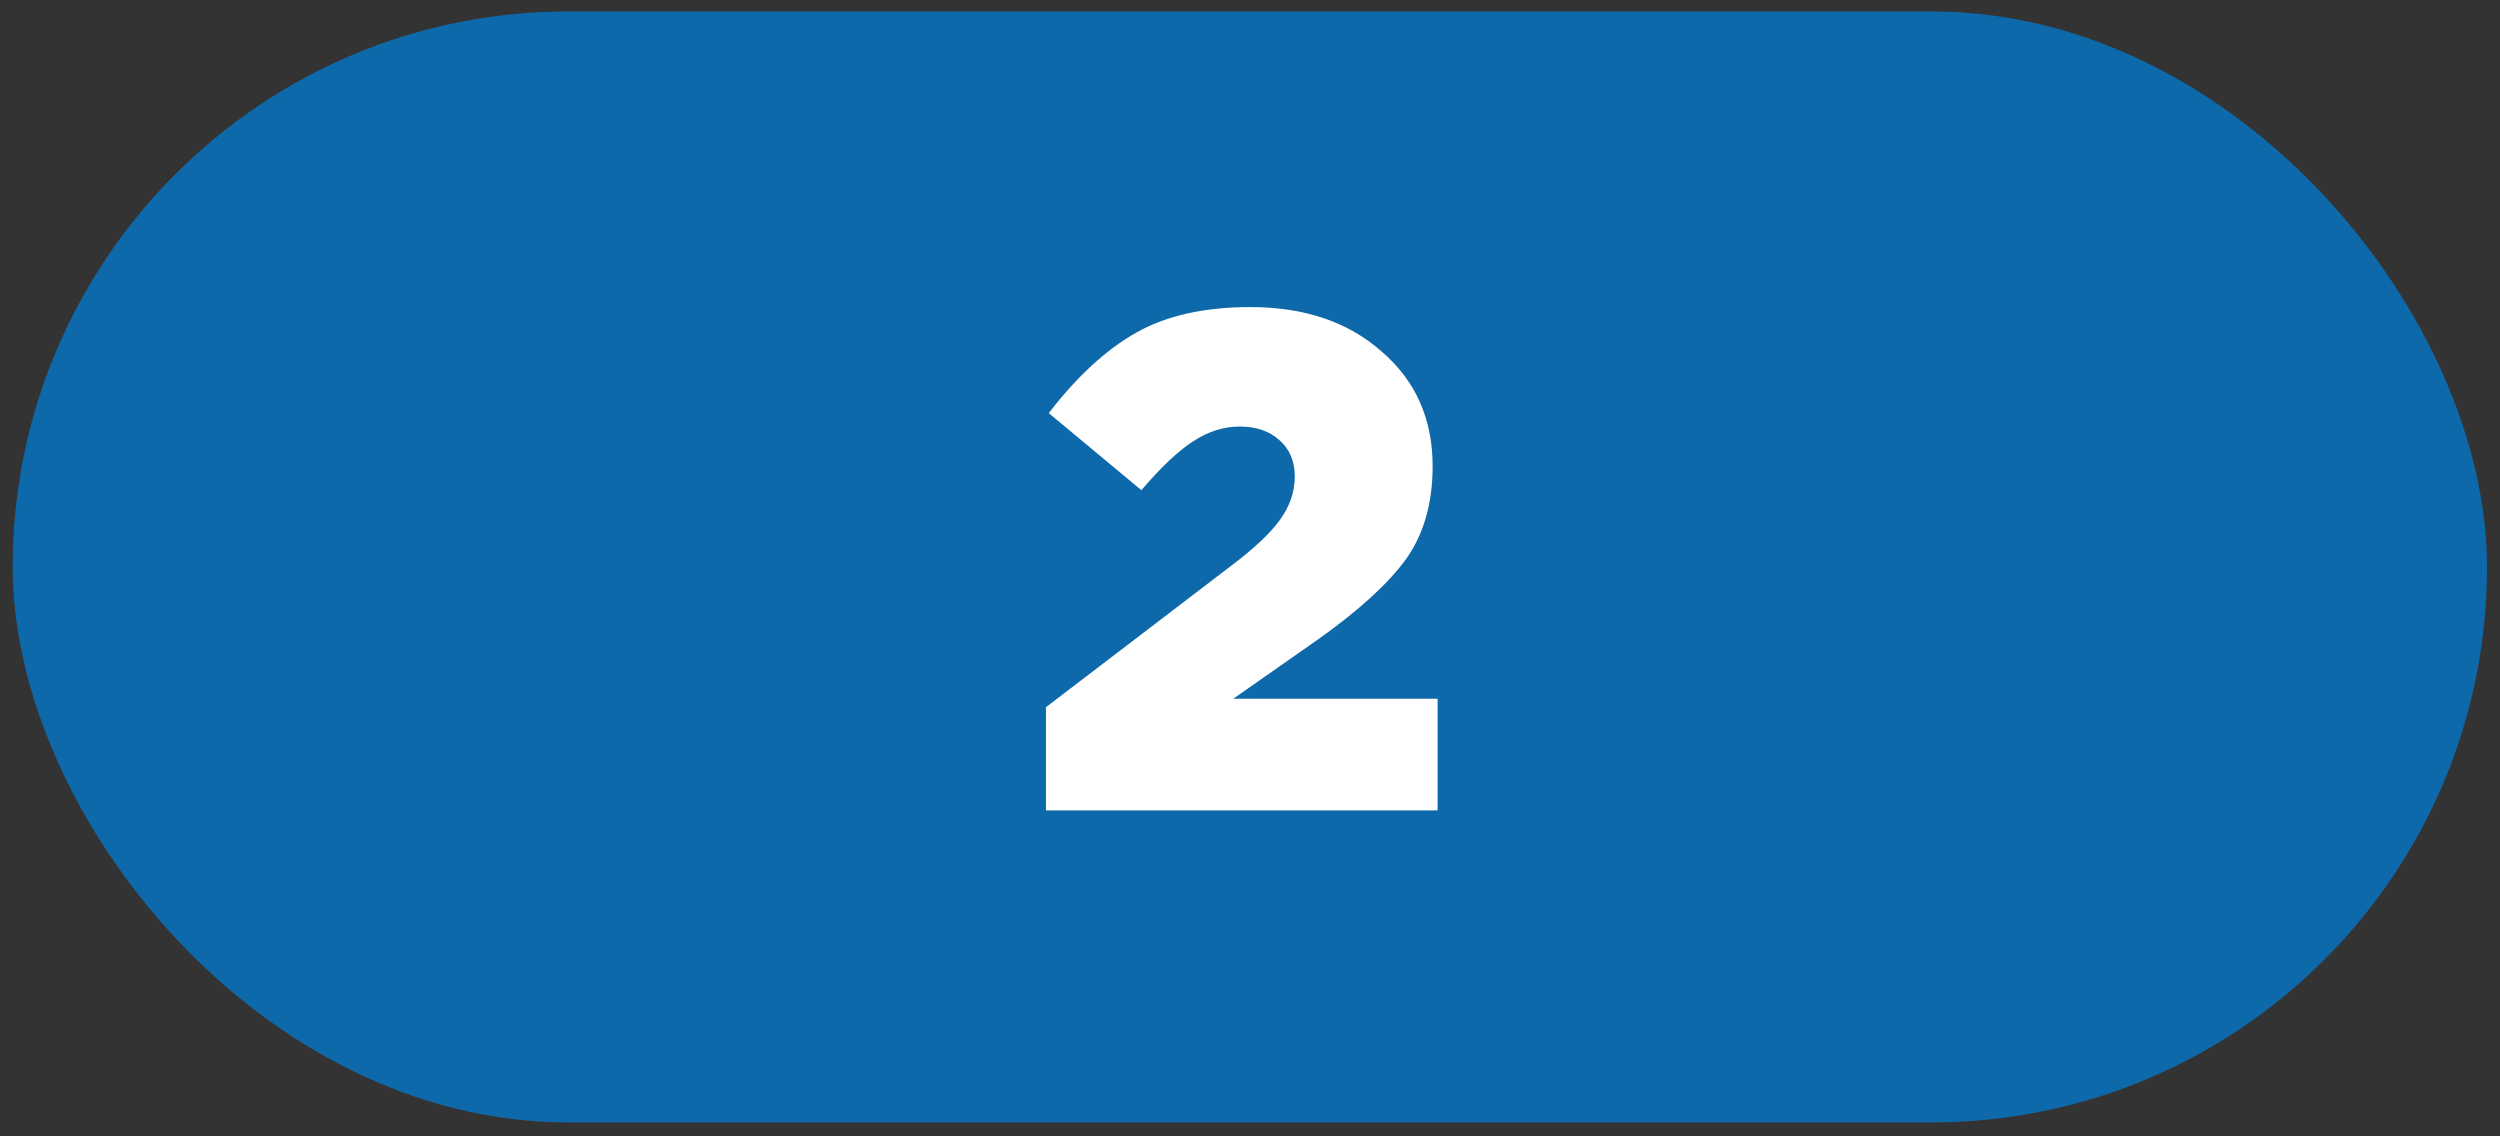
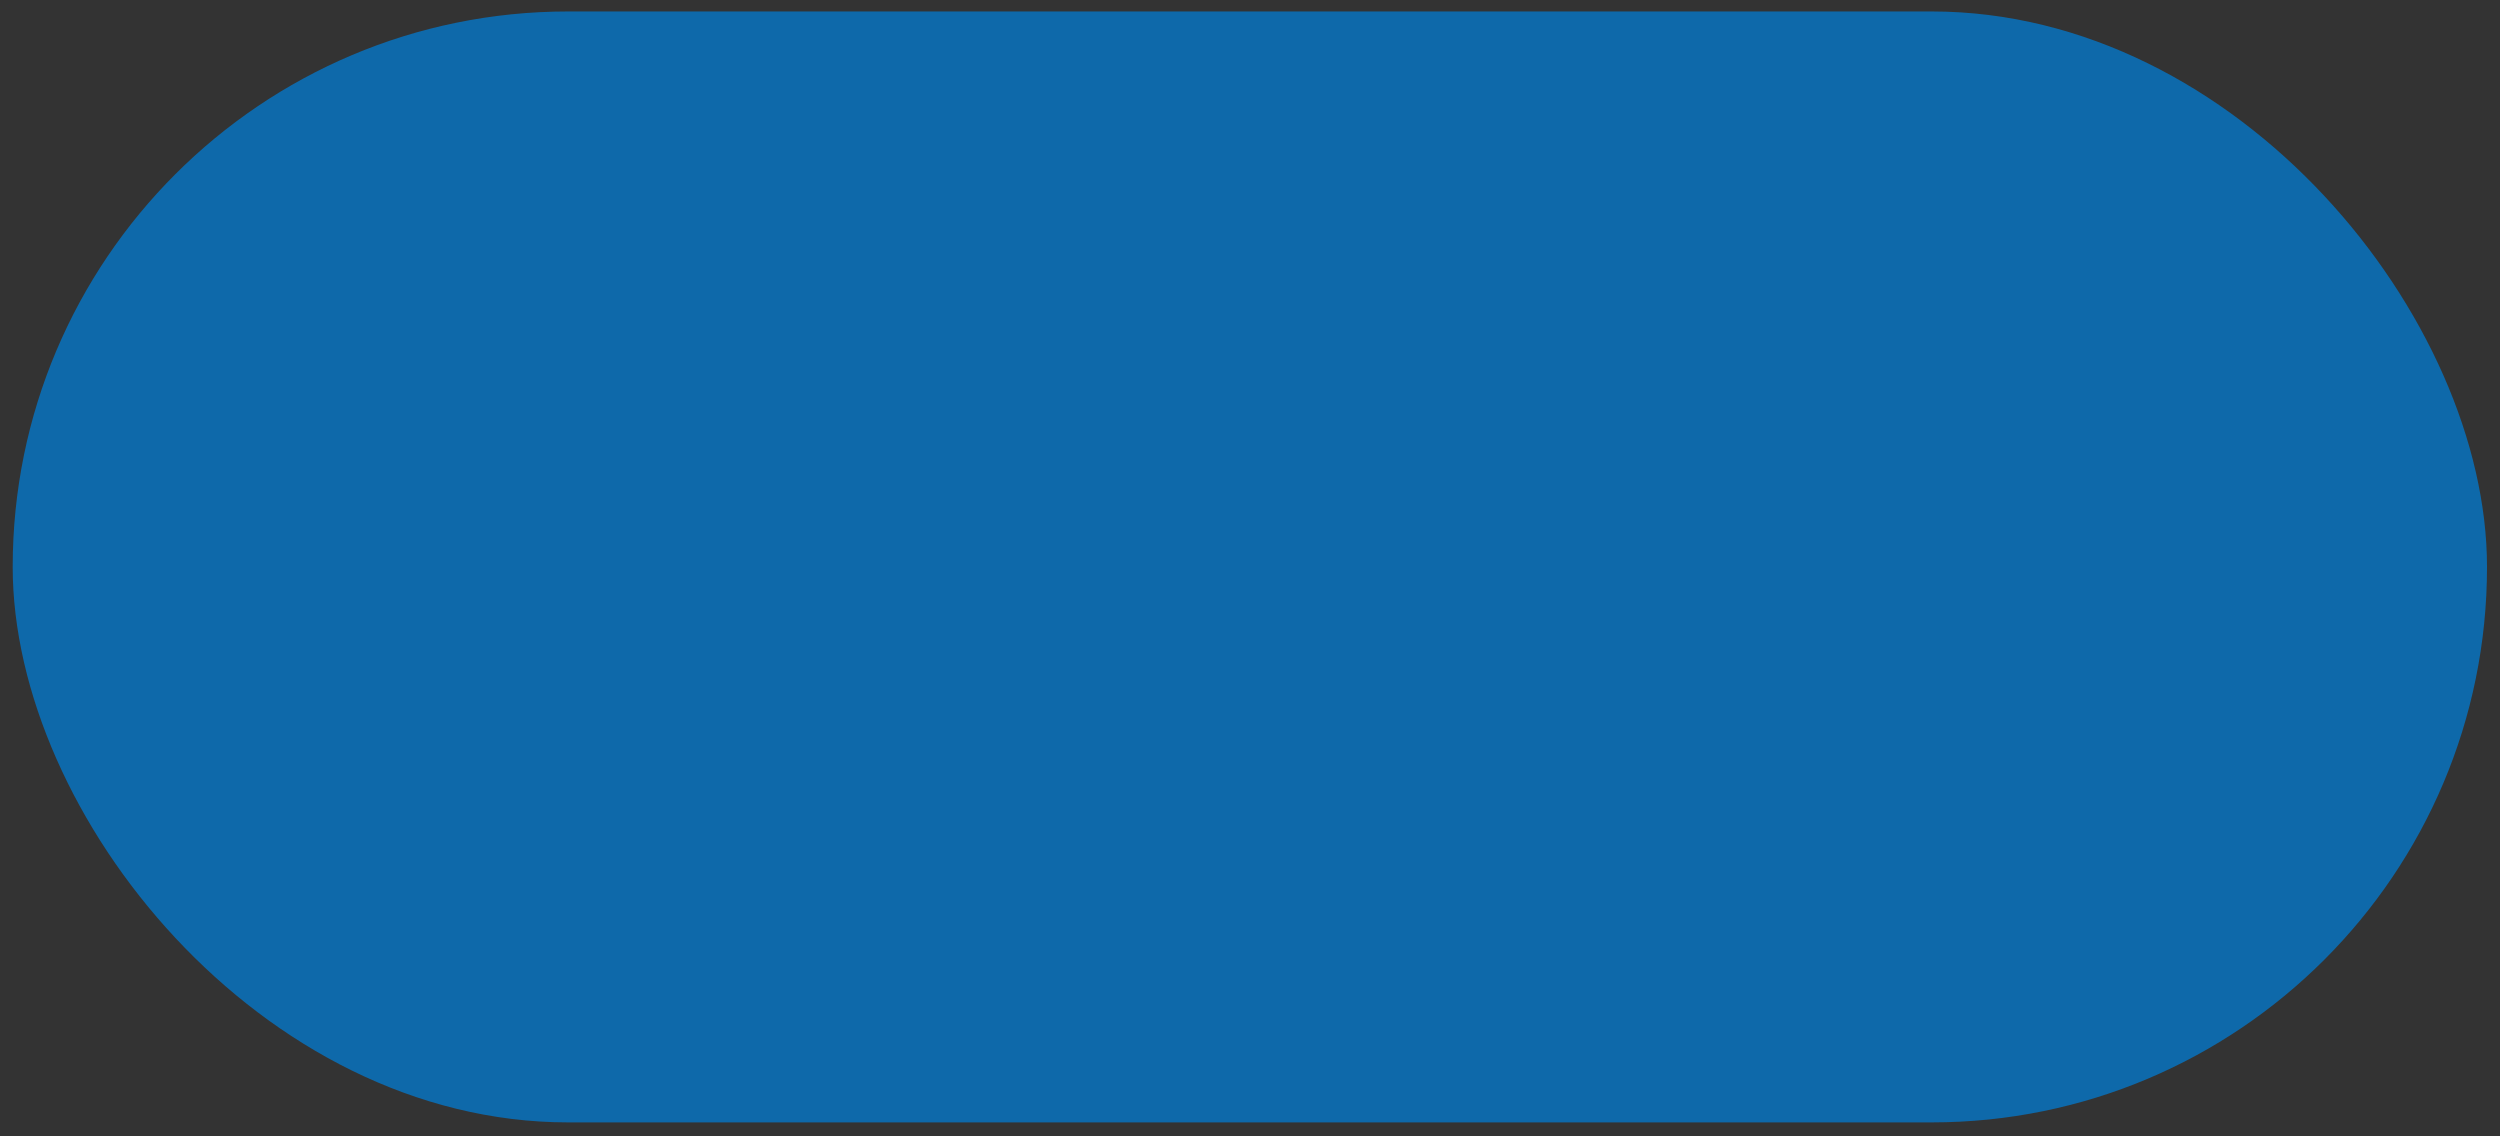
<svg xmlns="http://www.w3.org/2000/svg" width="77" height="35" viewBox="0 0 77 35" fill="none">
  <rect x="0" y="0" width="77" height="35" fill="#333333" stroke="none" />
  <rect x="0.391" y="0.353" width="76.209" height="34.217" rx="17.108" fill="#0E69AA" />
-   <path d="M32.215 24.961V21.782L37.919 17.427C38.631 16.89 39.132 16.418 39.422 16.012C39.727 15.591 39.879 15.148 39.879 14.684C39.879 14.204 39.719 13.827 39.4 13.551C39.095 13.275 38.689 13.138 38.181 13.138C37.687 13.138 37.208 13.29 36.744 13.595C36.294 13.885 35.764 14.386 35.154 15.097L32.302 12.724C33.173 11.592 34.073 10.764 35.002 10.242C35.931 9.719 37.099 9.458 38.507 9.458C40.177 9.458 41.527 9.915 42.557 10.829C43.602 11.729 44.125 12.905 44.125 14.357C44.125 15.504 43.849 16.462 43.298 17.231C42.746 17.986 41.846 18.806 40.598 19.692L37.985 21.521H44.278V24.961H32.215Z" fill="white" />
</svg>